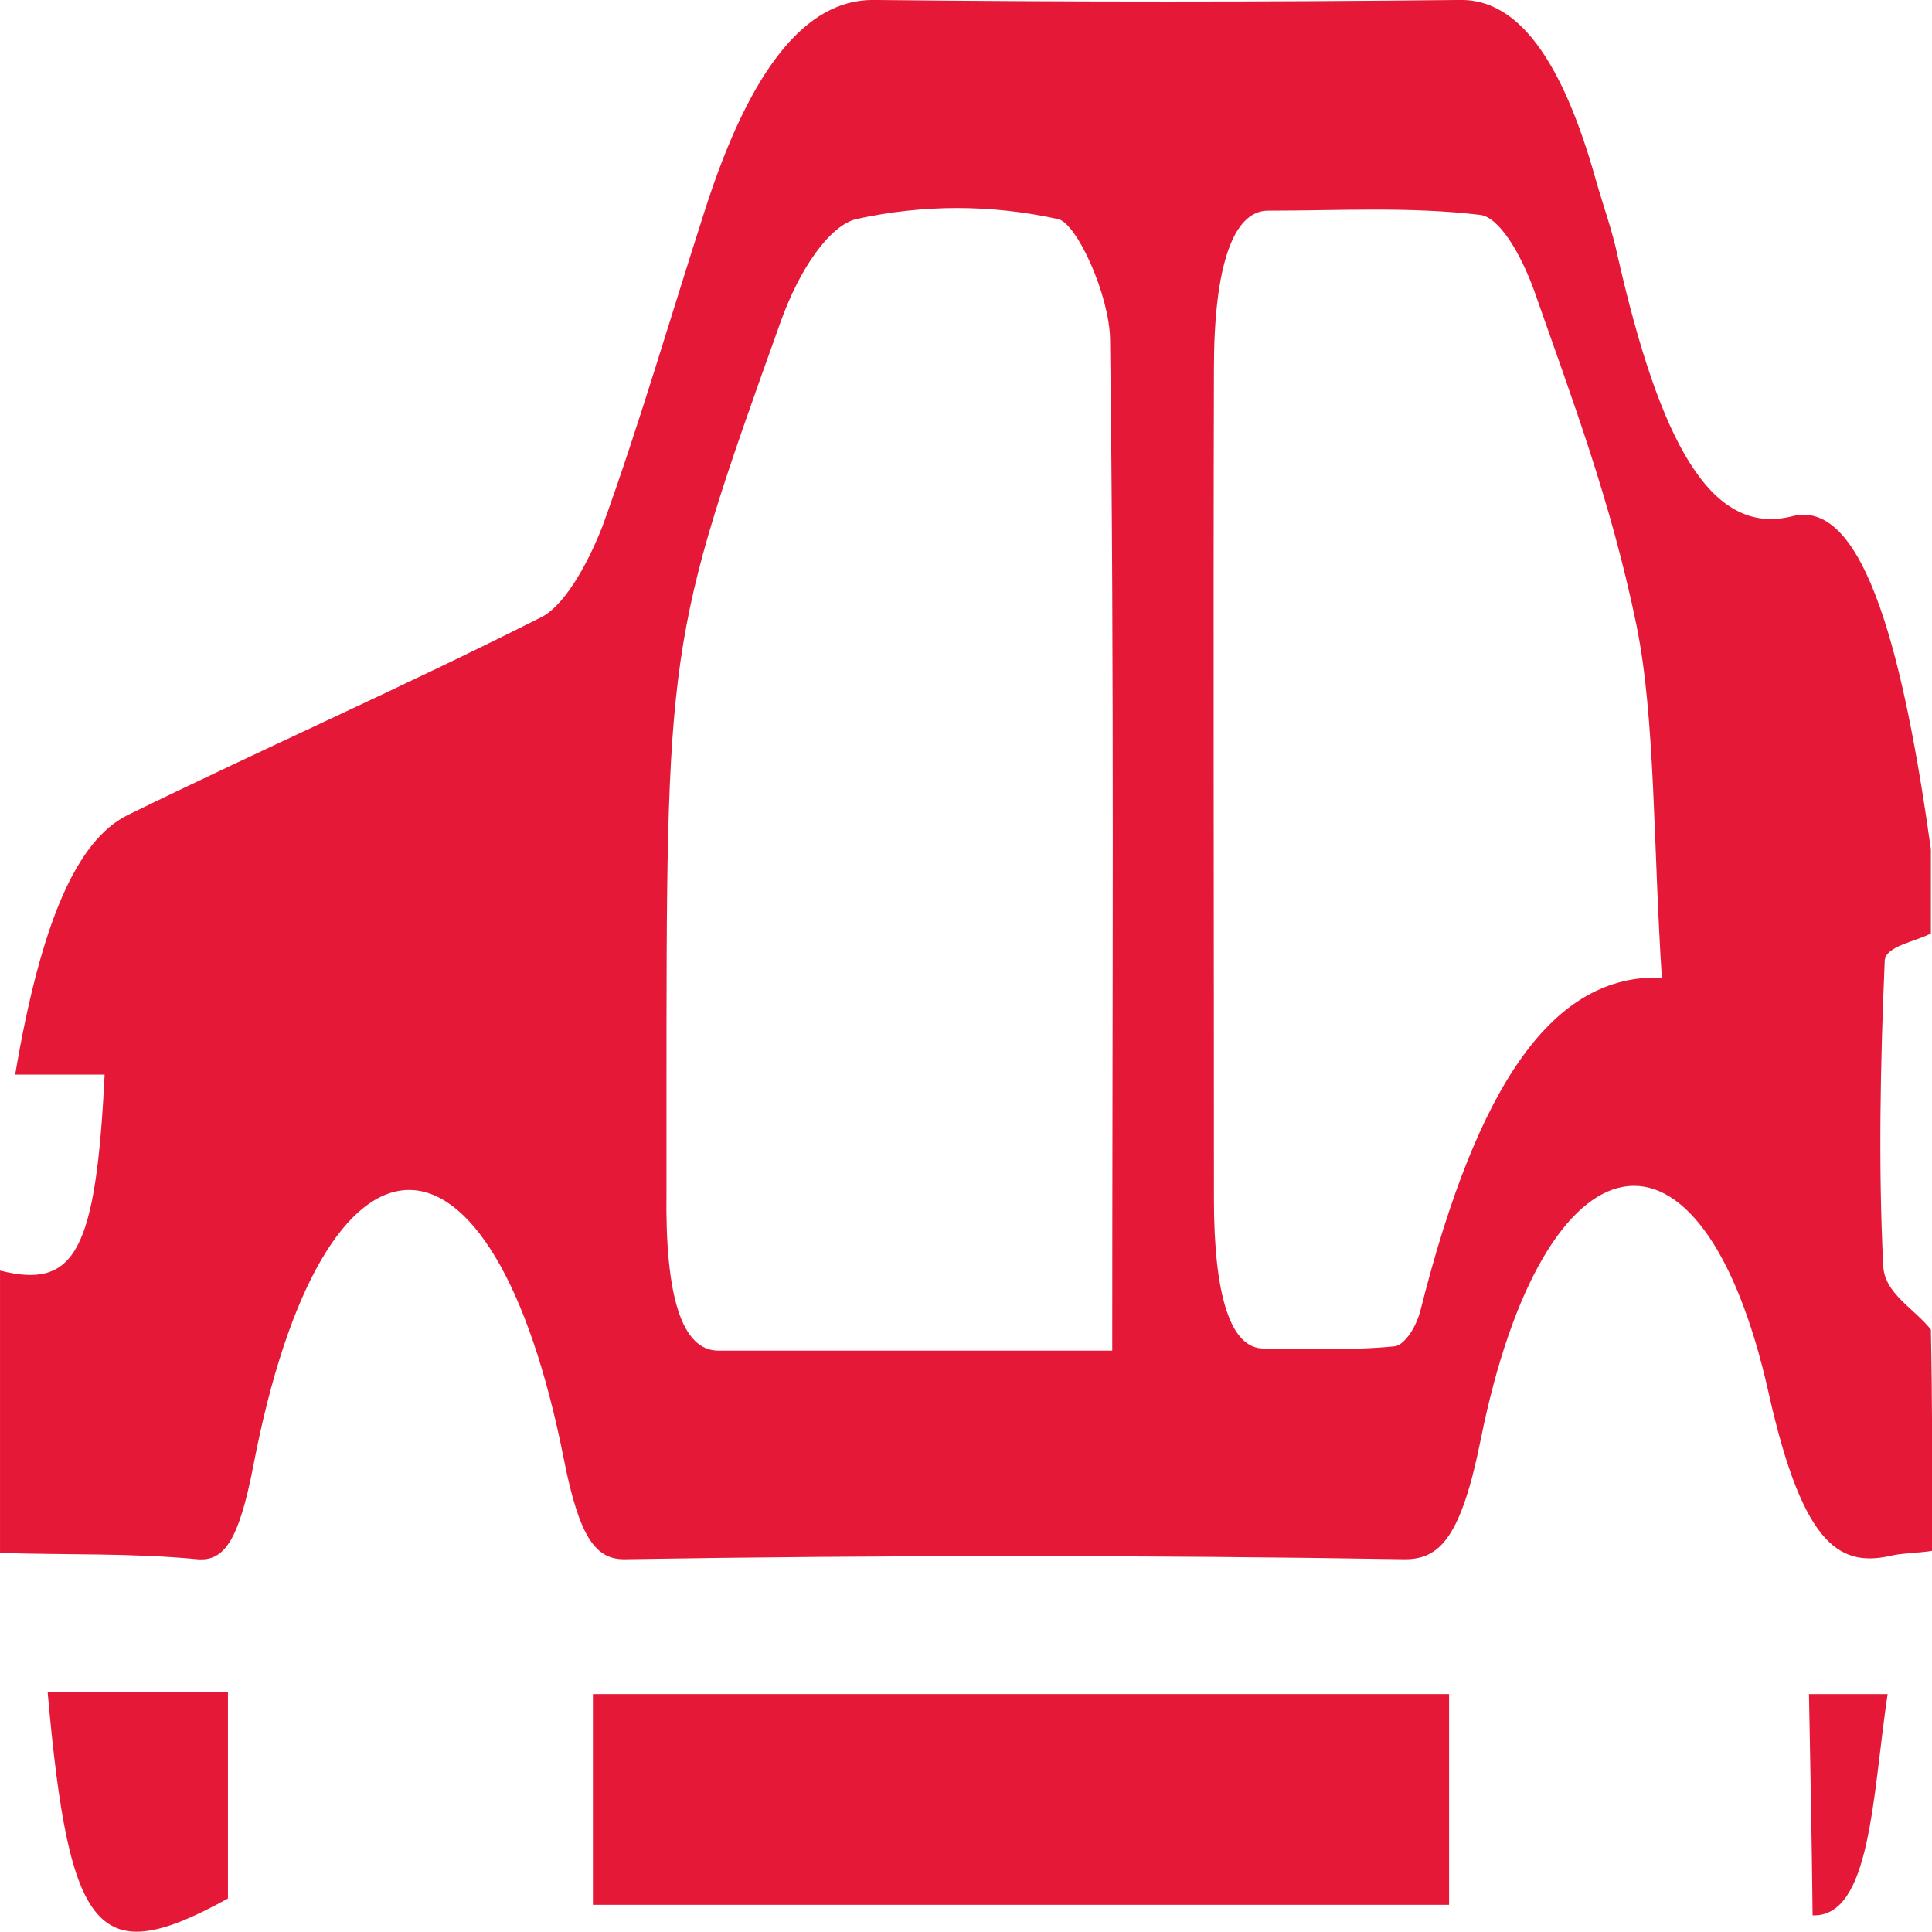
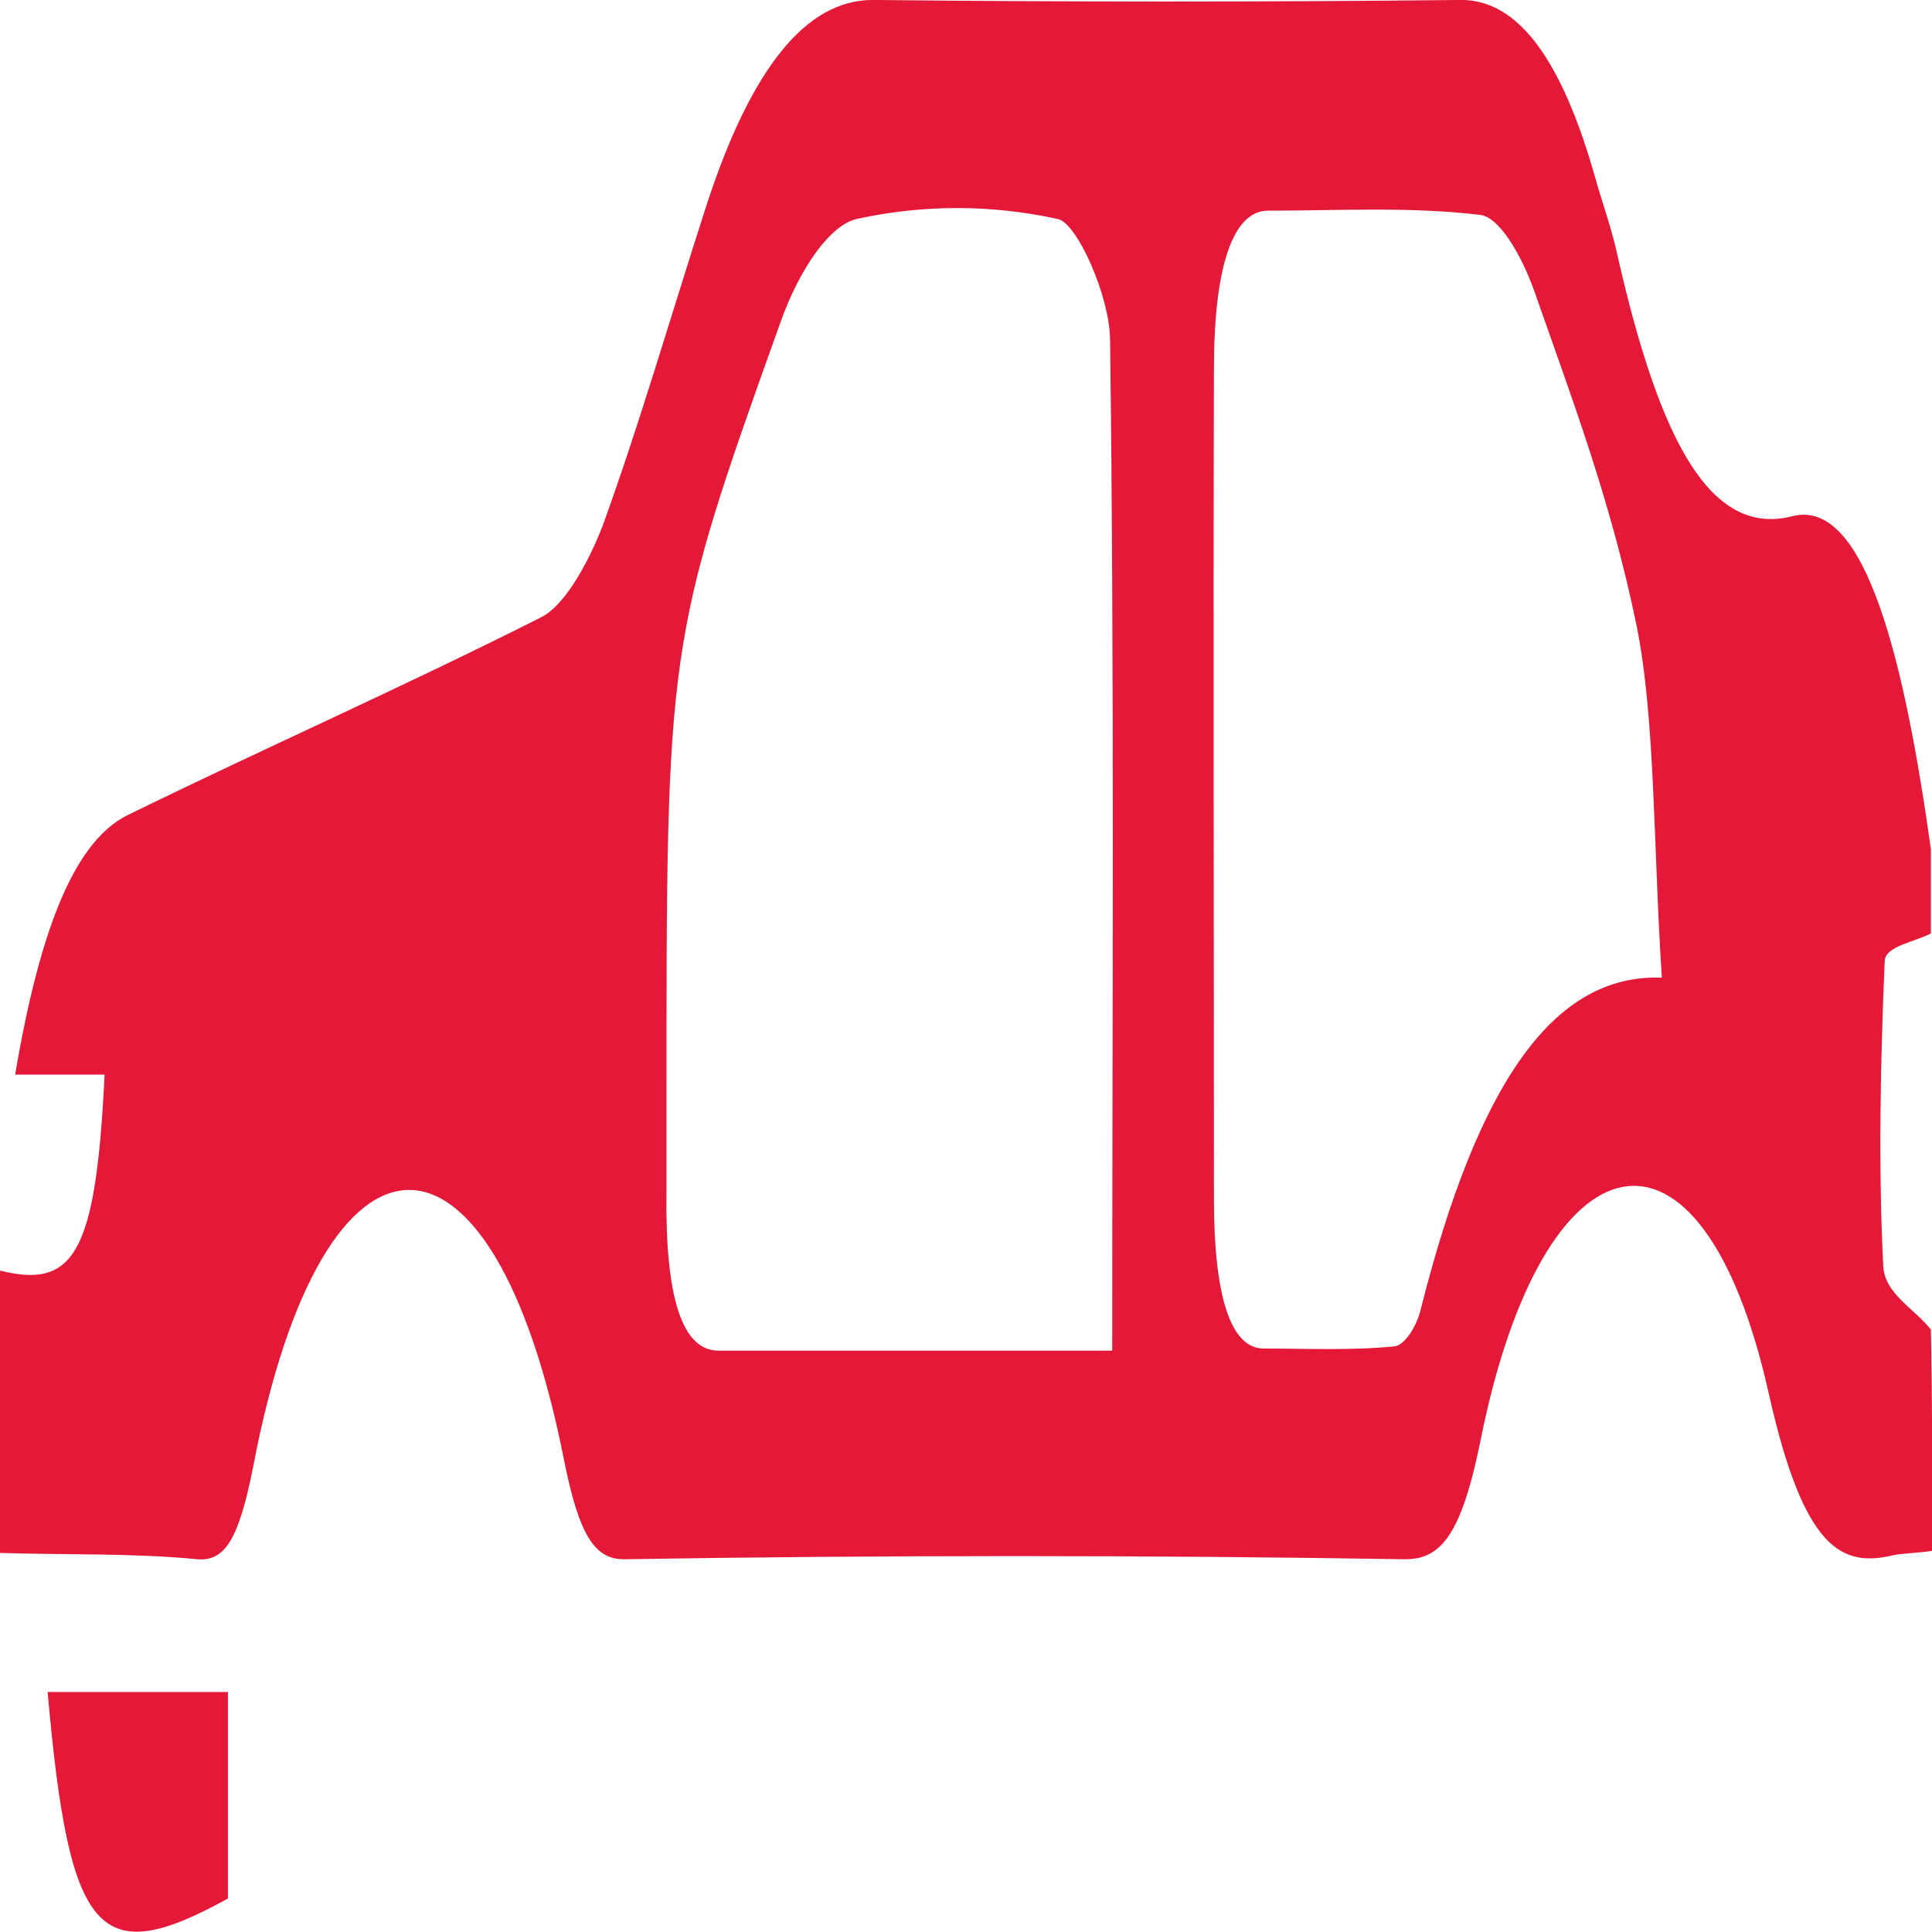
<svg xmlns="http://www.w3.org/2000/svg" width="100%" height="100%" viewBox="0 0 300 300" version="1.1" xml:space="preserve" style="fill-rule:evenodd;clip-rule:evenodd;stroke-linejoin:round;stroke-miterlimit:2;">
  <g transform="matrix(1,0,0,1,-85.5,0)">
    <g transform="matrix(1.12,0,0,3.272,63.663,-61.194)">
      <path d="M287.4,92.3C285.6,92.4 283.8,92.4 282.1,92.5C274.9,93.1 269.6,92.3 264.7,84.8C255.4,70.6 233.5,72.2 224.8,87C222.1,91.6 219.2,92.7 214.3,92.7C178.2,92.5 142.1,92.5 106,92.7C102,92.7 99.8,91.6 97.7,88C87.8,70.8 64.3,70.9 54.6,88.3C52.6,91.8 50.6,92.8 46.9,92.7C37.8,92.4 28.6,92.5 19.5,92.4L19.5,79C29.9,79.9 32.8,78.1 34,69.7L21.6,69.7C25.2,62.4 30.2,58.6 37.1,57.4C56.2,54.2 75.4,51.3 94.5,48C97.5,47.5 100.7,45.7 103,43.7C108,39 112.5,33.7 117.3,28.6C123.6,21.9 131.3,18.7 140.5,18.7C167.7,18.8 194.9,18.8 222.1,18.7C229.8,18.7 236,21.4 240.8,27.3C241.8,28.5 243,29.6 243.8,30.9C249.6,39.6 256.6,44.2 268,43.2C278.2,42.3 283.6,50.2 287.2,59L287.2,63C285,63.4 280.9,63.6 280.8,64.3C280.2,69.1 279.9,74.1 280.6,78.8C280.8,80.1 284.9,80.8 287.2,81.8C287.4,85.1 287.4,88.7 287.4,92.3ZM173.7,82.8C173.7,66.3 174,50.5 173.4,34.8C173.3,32.7 168.8,29.3 166.2,29.1C156.9,28.4 147.5,28.4 138.2,29.1C134.6,29.4 130.4,31.4 127.7,34C111.8,49.2 111.9,49.3 111.9,71.3L111.9,75.3C111.7,80.3 114.1,82.8 119.1,82.8L173.7,82.8ZM249.9,65.1C248.7,58.8 249,52.8 246.4,48.4C242.8,42.4 237.3,37.5 232.2,32.5C230.3,30.7 227.3,29 224.7,28.9C214.9,28.5 205.1,28.7 195.3,28.7C190.5,28.7 187.8,31.3 187.8,36.2C187.7,49.3 187.8,62.5 187.8,75.6C187.8,80.2 190.1,82.7 194.7,82.7C200.7,82.7 206.7,82.8 212.7,82.6C214,82.6 215.8,81.8 216.5,80.8C224.4,70.1 234.9,64.9 249.9,65.1Z" style="fill:rgb(229,25,55);fill-rule:nonzero;" />
    </g>
    <g transform="matrix(1.12,0,0,3.272,63.663,-61.194)">
-       <rect x="101.7" y="99.1" width="118.7" height="10" style="fill:rgb(229,25,55);fill-rule:nonzero;" />
-     </g>
+       </g>
    <g transform="matrix(1.12,0,0,3.272,63.663,-61.194)">
      <path d="M26.1,99L51.1,99L51.1,108.8C33.1,112.2 29.1,110.6 26.1,99Z" style="fill:rgb(229,25,55);fill-rule:nonzero;" />
    </g>
    <g transform="matrix(1.12,0,0,3.272,63.663,-61.194)">
-       <path d="M270.3,99.1L281.2,99.1C279.1,103.9 278.9,109.7 270.8,109.6C270.7,106.2 270.5,102.8 270.3,99.1Z" style="fill:rgb(229,25,55);fill-rule:nonzero;" />
-     </g>
+       </g>
  </g>
</svg>